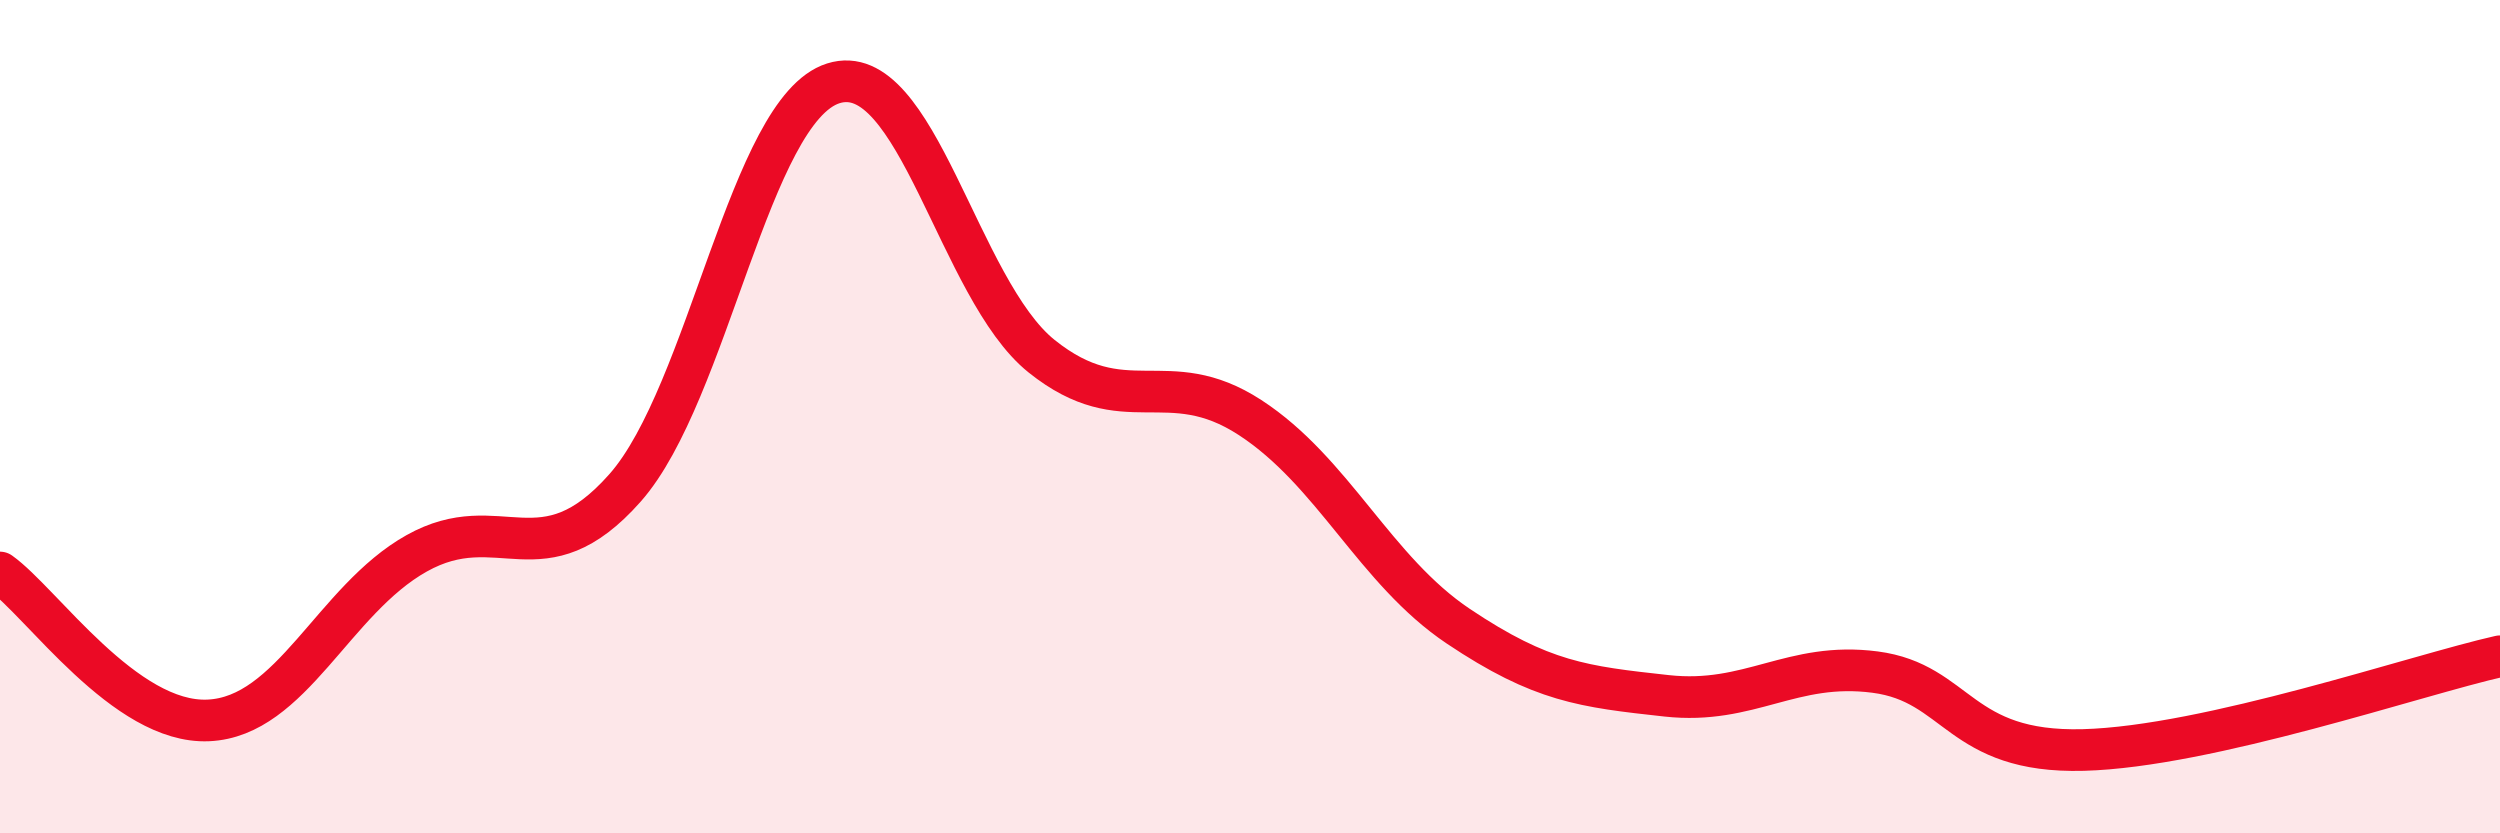
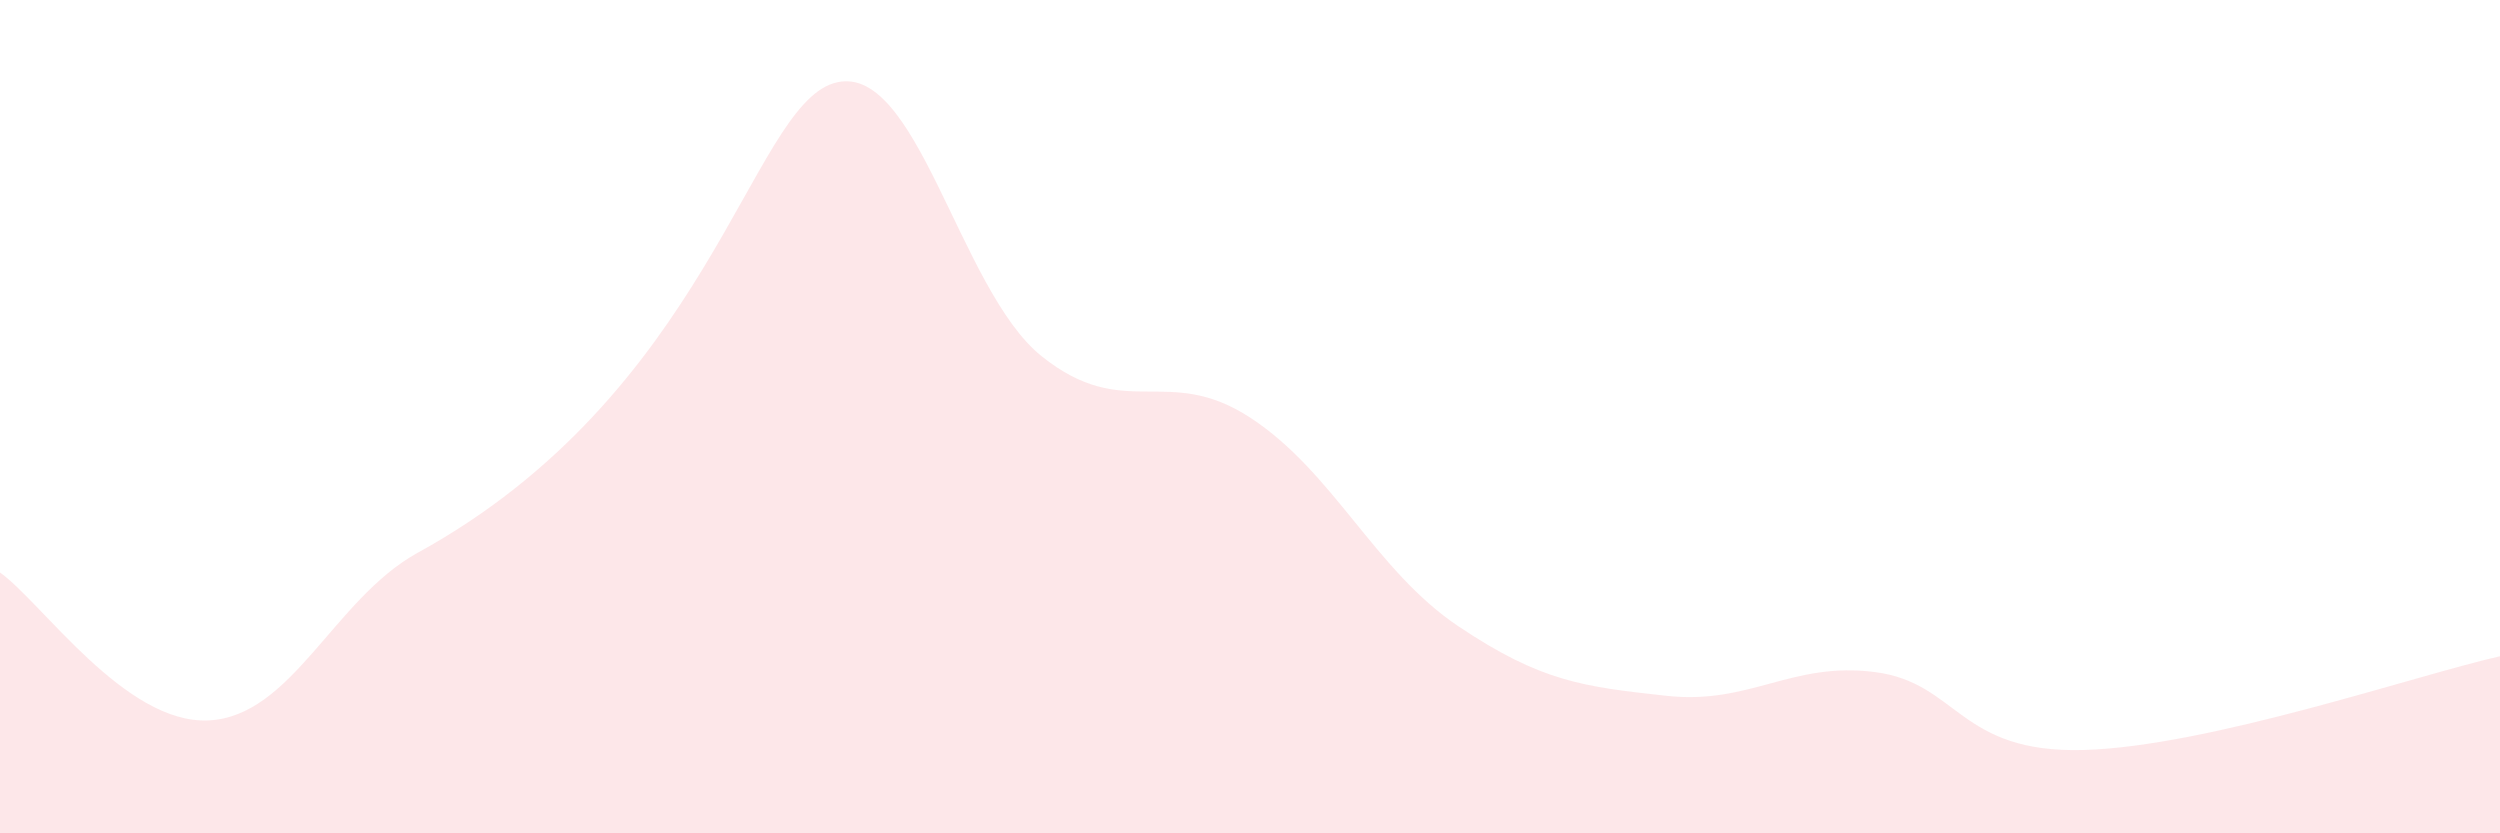
<svg xmlns="http://www.w3.org/2000/svg" width="60" height="20" viewBox="0 0 60 20">
-   <path d="M 0,13.74 C 1,14.45 3,17.38 5,17.29 C 7,17.2 8,14.4 10,13.28 C 12,12.16 13,13.97 15,11.71 C 17,9.45 18,2.63 20,2 C 22,1.37 23,6.95 25,8.55 C 27,10.15 28,8.72 30,10.02 C 32,11.32 33,13.69 35,15.03 C 37,16.37 38,16.48 40,16.7 C 42,16.92 43,15.87 45,16.13 C 47,16.39 47,18.08 50,18 C 53,17.92 58,16.2 60,15.75L60 20L0 20Z" fill="#EB0A25" opacity="0.1" stroke-linecap="round" stroke-linejoin="round" />
-   <path d="M 0,13.74 C 1,14.45 3,17.38 5,17.29 C 7,17.2 8,14.4 10,13.28 C 12,12.16 13,13.97 15,11.71 C 17,9.45 18,2.63 20,2 C 22,1.37 23,6.95 25,8.55 C 27,10.15 28,8.72 30,10.02 C 32,11.32 33,13.69 35,15.03 C 37,16.37 38,16.48 40,16.7 C 42,16.92 43,15.87 45,16.13 C 47,16.39 47,18.08 50,18 C 53,17.92 58,16.2 60,15.75" stroke="#EB0A25" stroke-width="1" fill="none" stroke-linecap="round" stroke-linejoin="round" />
+   <path d="M 0,13.74 C 1,14.45 3,17.38 5,17.29 C 7,17.2 8,14.4 10,13.28 C 17,9.45 18,2.63 20,2 C 22,1.37 23,6.95 25,8.55 C 27,10.15 28,8.72 30,10.02 C 32,11.32 33,13.69 35,15.03 C 37,16.37 38,16.48 40,16.7 C 42,16.92 43,15.87 45,16.13 C 47,16.39 47,18.08 50,18 C 53,17.92 58,16.2 60,15.75L60 20L0 20Z" fill="#EB0A25" opacity="0.1" stroke-linecap="round" stroke-linejoin="round" />
</svg>